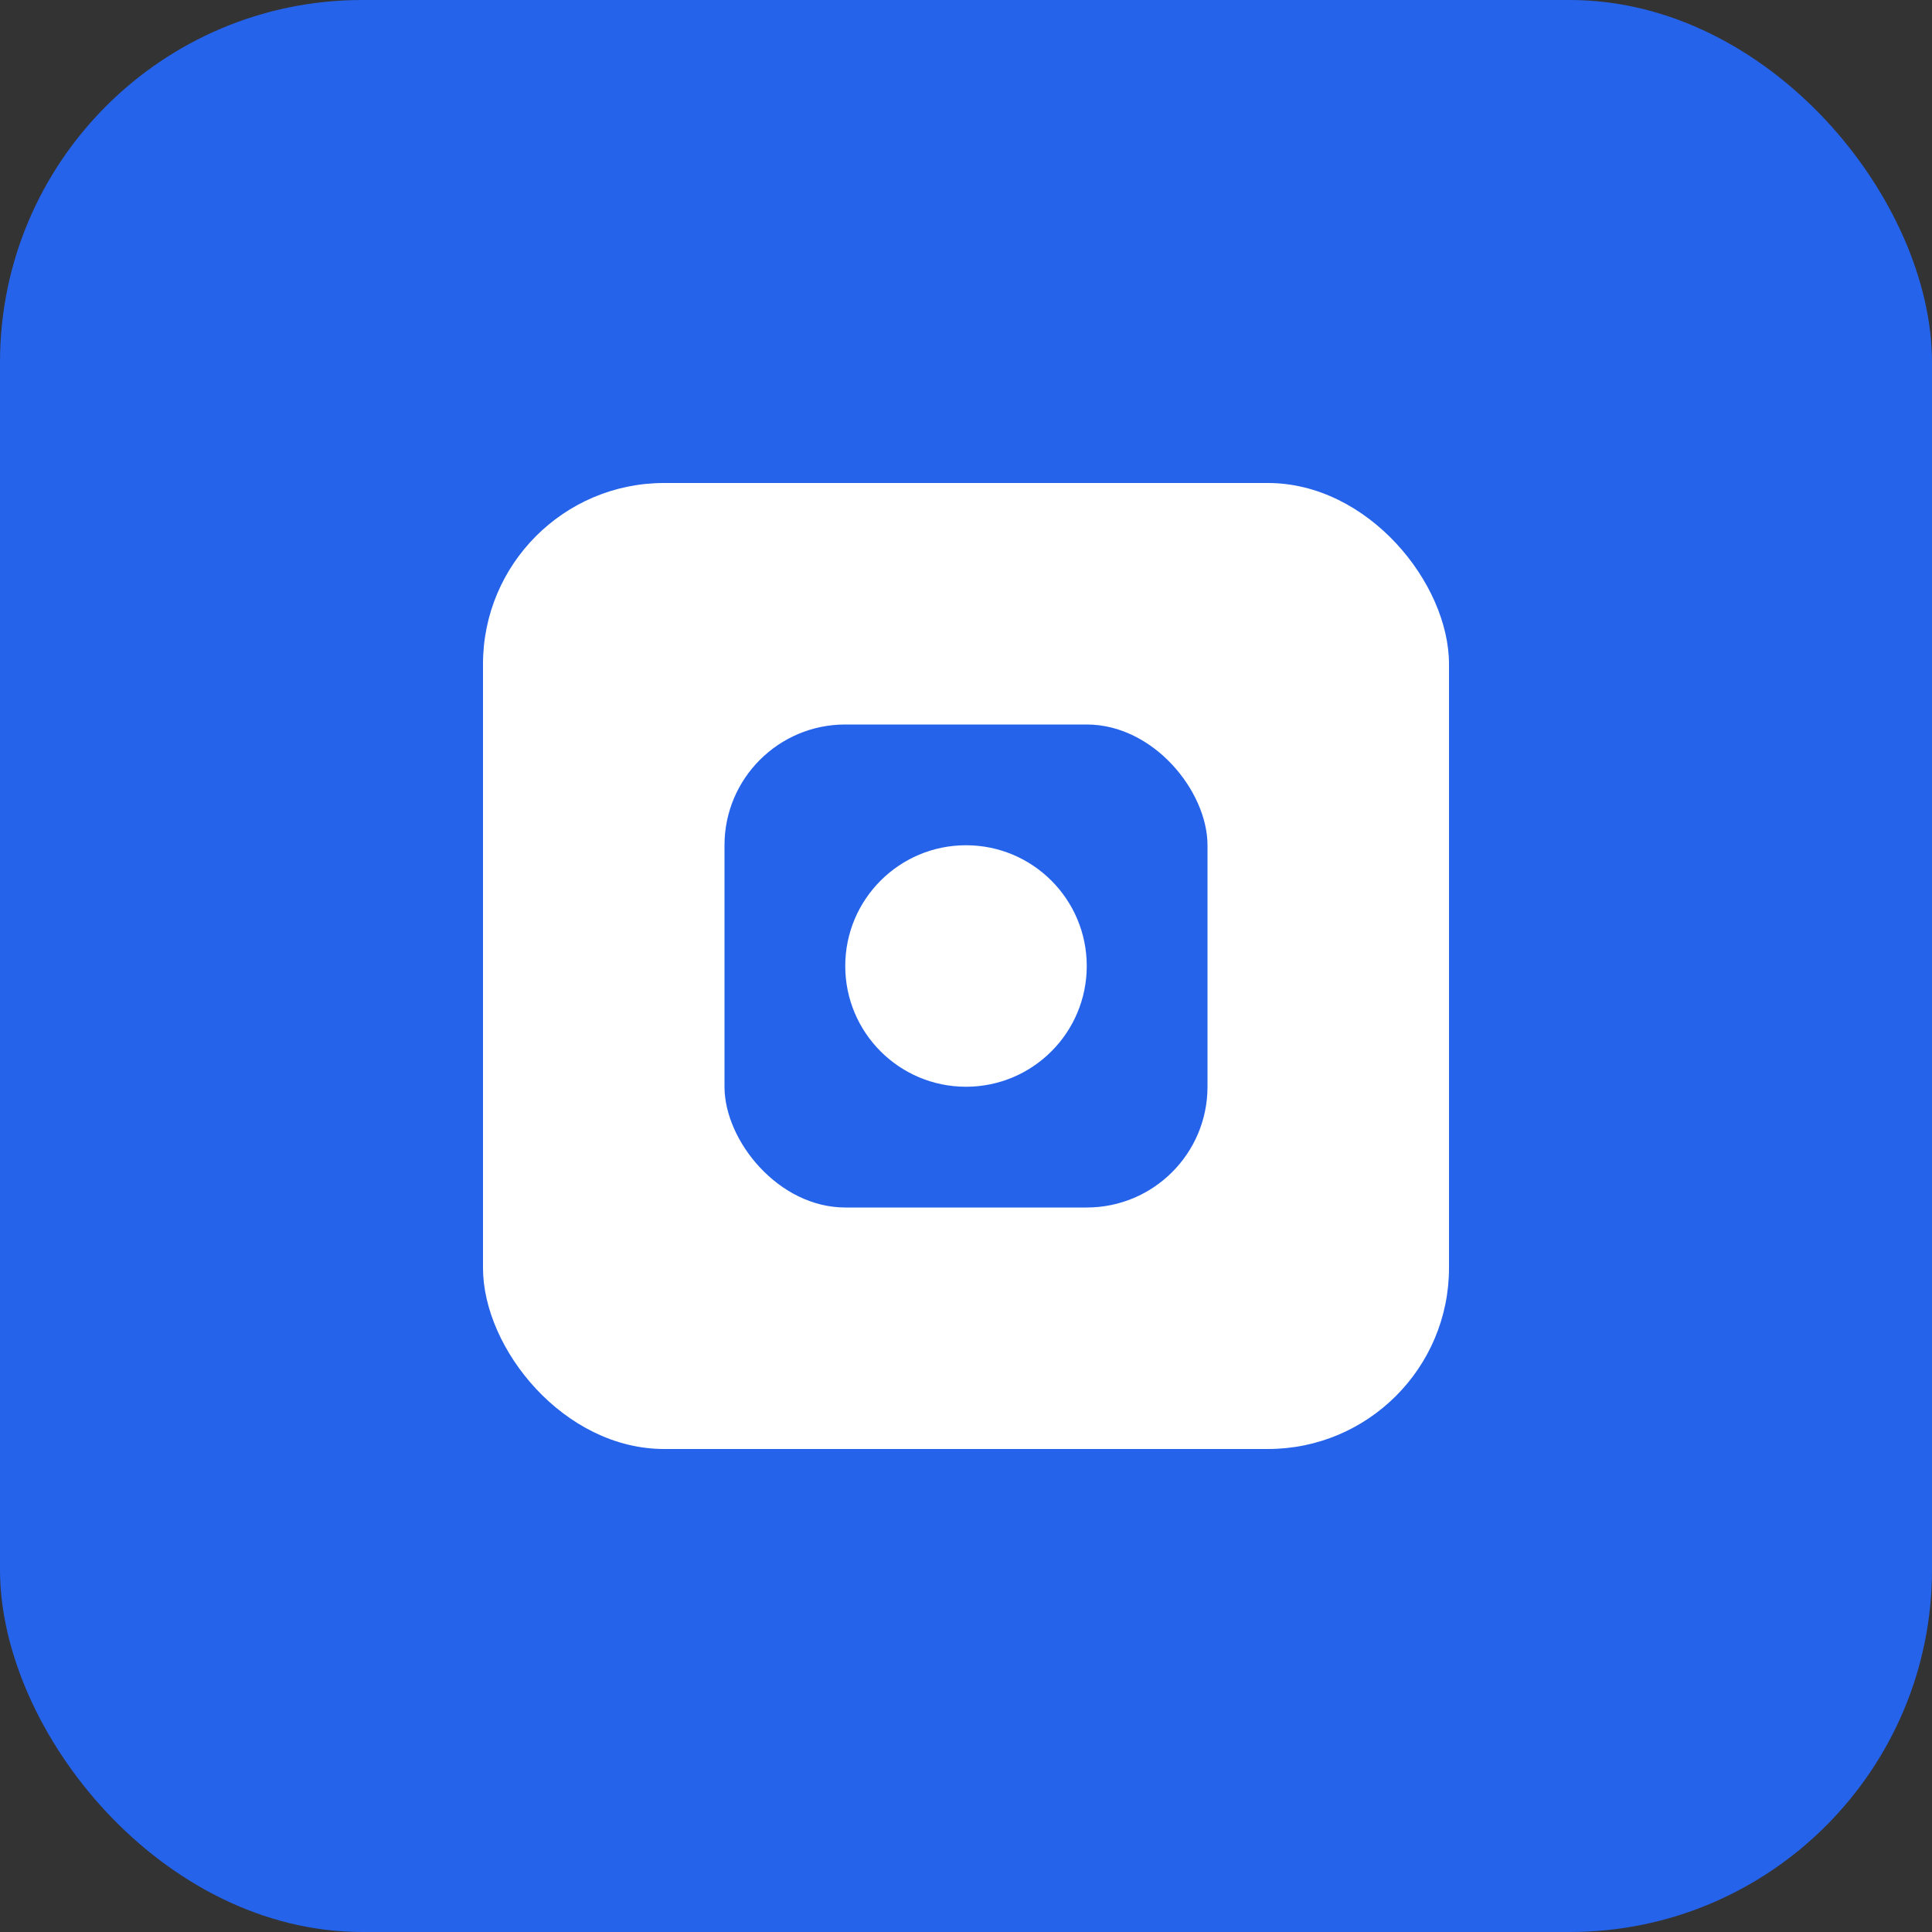
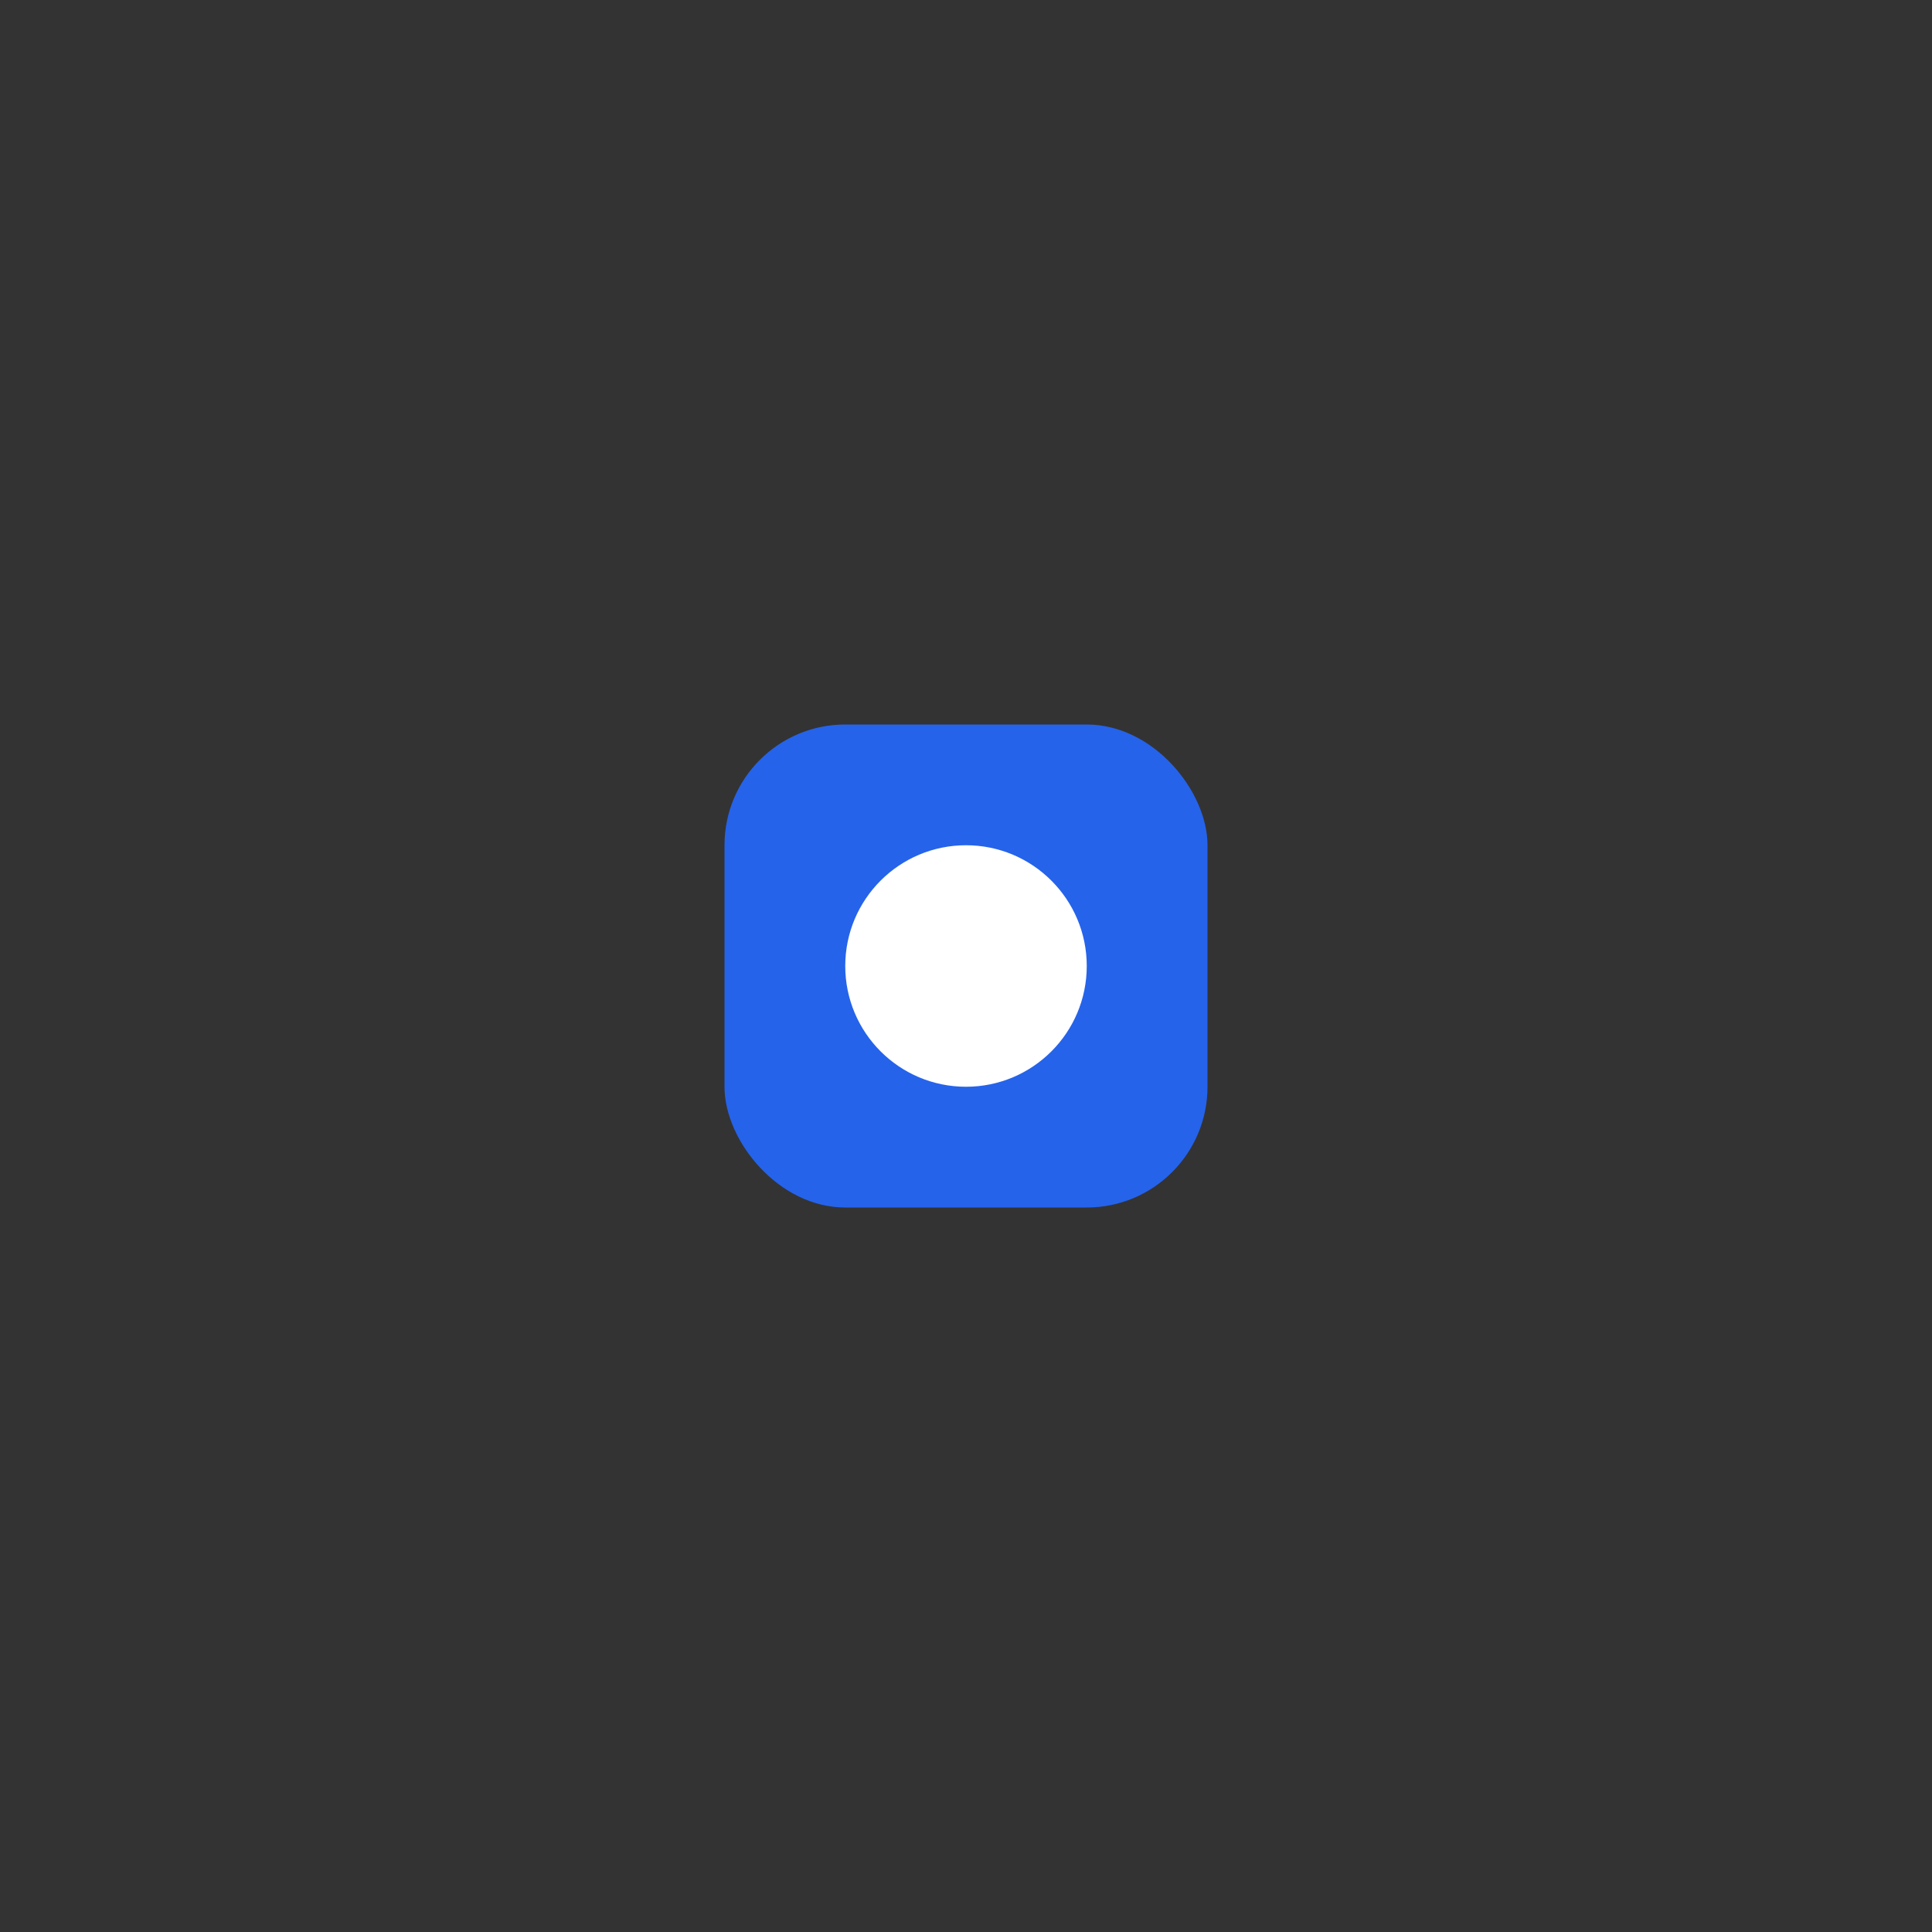
<svg xmlns="http://www.w3.org/2000/svg" width="32" height="32" viewBox="0 0 32 32">
  <rect x="0" y="0" width="32" height="32" fill="#333333" stroke="none" />
-   <rect width="32" height="32" rx="6" fill="#2563eb" />
-   <rect x="8" y="8" width="16" height="16" rx="3" fill="#ffffff" />
  <rect x="12" y="12" width="8" height="8" rx="2" fill="#2563eb" />
  <circle cx="16" cy="16" r="2" fill="#ffffff" />
</svg>